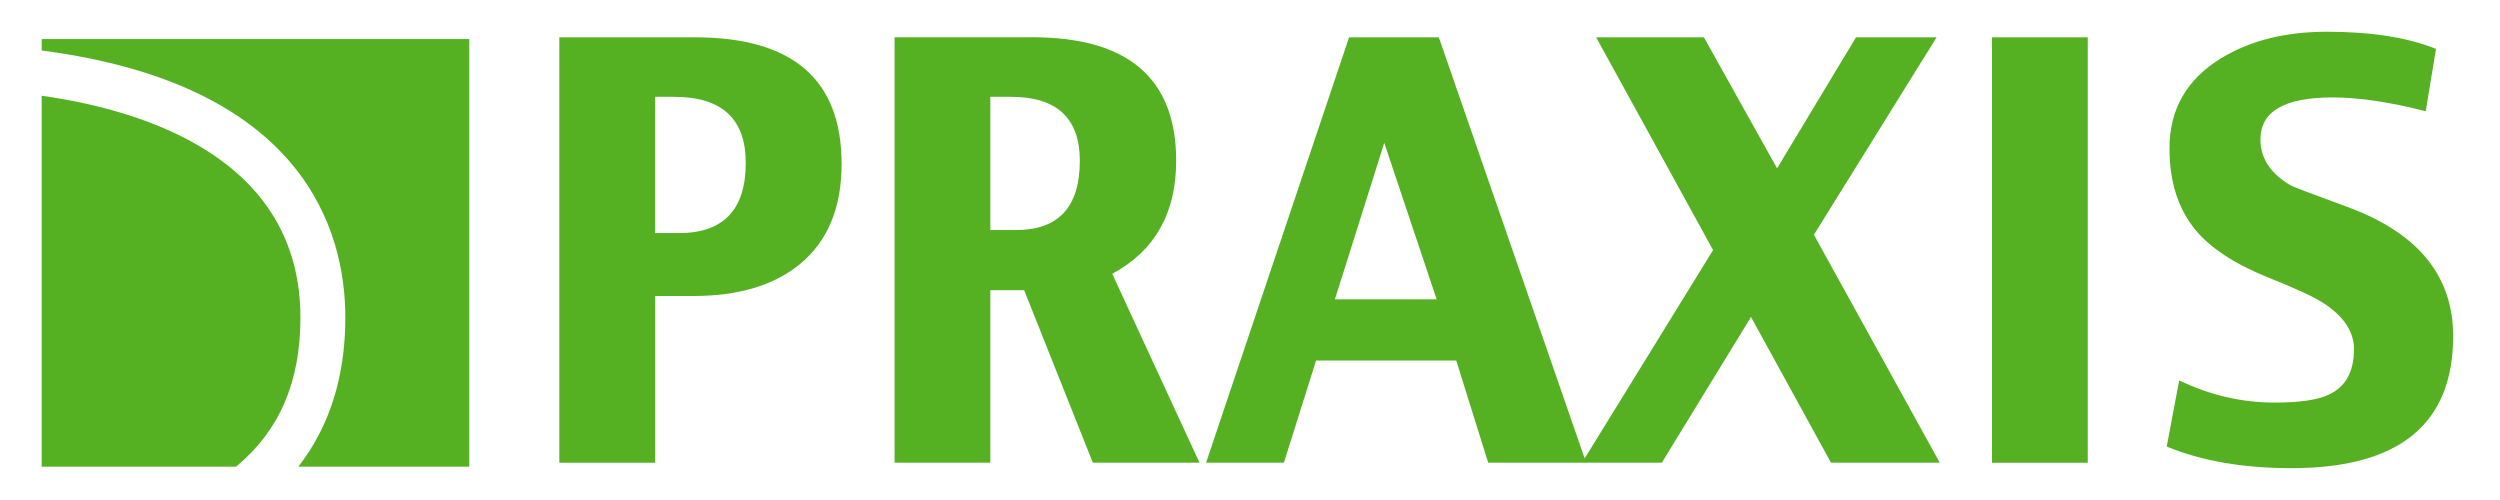
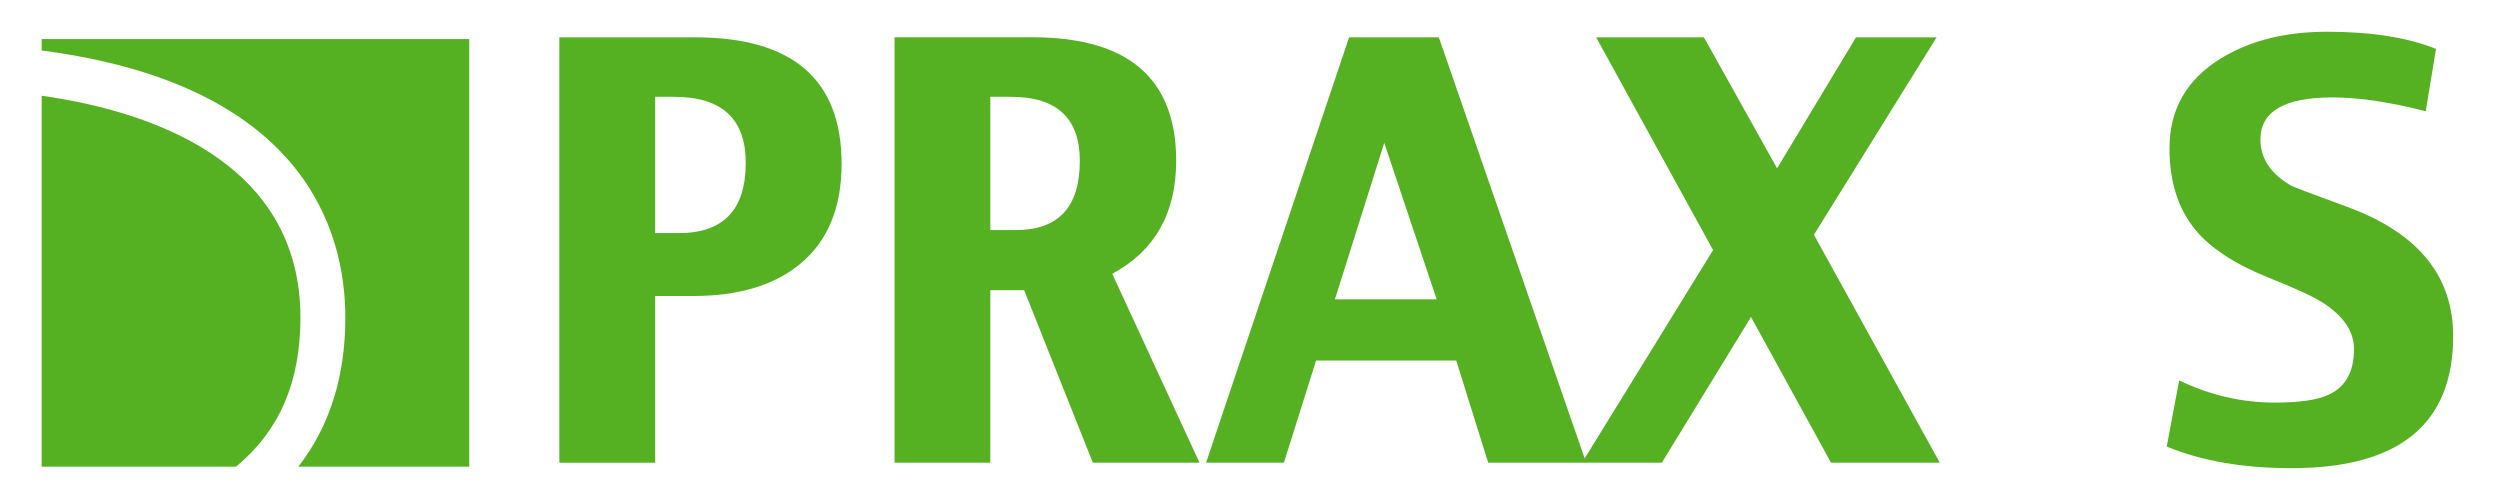
<svg xmlns="http://www.w3.org/2000/svg" version="1.1" id="Слой_1" x="0px" y="0px" width="30px" height="6px" viewBox="0 0 30 6" style="enable-background:new 0 0 30 6;" xml:space="preserve">
  <style type="text/css">
	.st0{fill:#55B022;}
</style>
  <g>
    <path class="st0" d="M8.339,0.448H6.712v5.105h1.15V3.552h0.455   c0.541,0,0.966-0.126,1.277-0.379c0.337-0.274,0.505-0.677,0.505-1.206   C10.099,0.954,9.513,0.448,8.339,0.448z M8.148,2.797H7.862V1.162h0.229   c0.572,0,0.858,0.265,0.858,0.792C8.949,2.516,8.682,2.797,8.148,2.797z" />
    <path class="st0" d="M14.114,1.93c0-0.989-0.576-1.483-1.728-1.483h-1.651v5.105h1.149   V3.482h0.406l0.824,2.07h1.28l-1.047-2.266   C13.859,3.009,14.114,2.557,14.114,1.93z M12.19,2.761h-0.306V1.162h0.249   c0.55,0,0.825,0.257,0.825,0.769C12.958,2.484,12.702,2.761,12.19,2.761z" />
    <path class="st0" d="M23.239,0.448h-0.967l-0.947,1.572l-0.878-1.572h-1.293l1.403,2.553   l-1.541,2.5l-1.75-5.053h-1.077L14.473,5.552h0.934l0.386-1.226h1.682l0.383,1.226   h1.126h0.05h0.908l1.07-1.748l0.96,1.748h1.305L21.767,2.817L23.239,0.448z    M16.019,3.592l0.592-1.878l0.629,1.878H16.019z" />
-     <rect x="23.904" y="0.448" class="st0" width="1.149" height="5.105" />
    <path class="st0" d="M28.165,2.482c-0.42-0.154-0.645-0.239-0.675-0.256   c-0.243-0.142-0.365-0.326-0.365-0.552c0-0.337,0.288-0.505,0.864-0.505   c0.32,0,0.692,0.056,1.12,0.166l0.123-0.748   c-0.342-0.138-0.777-0.206-1.307-0.206c-0.501,0-0.925,0.106-1.273,0.319   c-0.412,0.252-0.618,0.613-0.618,1.08c0,0.404,0.105,0.731,0.316,0.984   c0.183,0.219,0.475,0.408,0.874,0.568c0.317,0.126,0.533,0.226,0.648,0.299   c0.25,0.16,0.376,0.346,0.376,0.559c0,0.269-0.099,0.45-0.3,0.545   c-0.133,0.064-0.351,0.096-0.654,0.096c-0.394,0-0.776-0.089-1.144-0.266   l-0.149,0.794c0.417,0.172,0.916,0.259,1.496,0.259   c1.294,0,1.941-0.529,1.941-1.585C29.438,3.309,29.013,2.792,28.165,2.482z" />
    <path class="st0" d="M0.5,0.606c3.163,0.411,3.644,2.176,3.644,3.205   c0,0.71-0.19,1.309-0.564,1.789h2.051V0.469H0.5V0.606z" />
    <path class="st0" d="M0.5,1.149v4.451h2.333c0.002-0.002,0.003-0.004,0.005-0.005   c0.516-0.428,0.767-1.012,0.767-1.783C3.605,1.914,1.761,1.328,0.5,1.149z" />
  </g>
</svg>